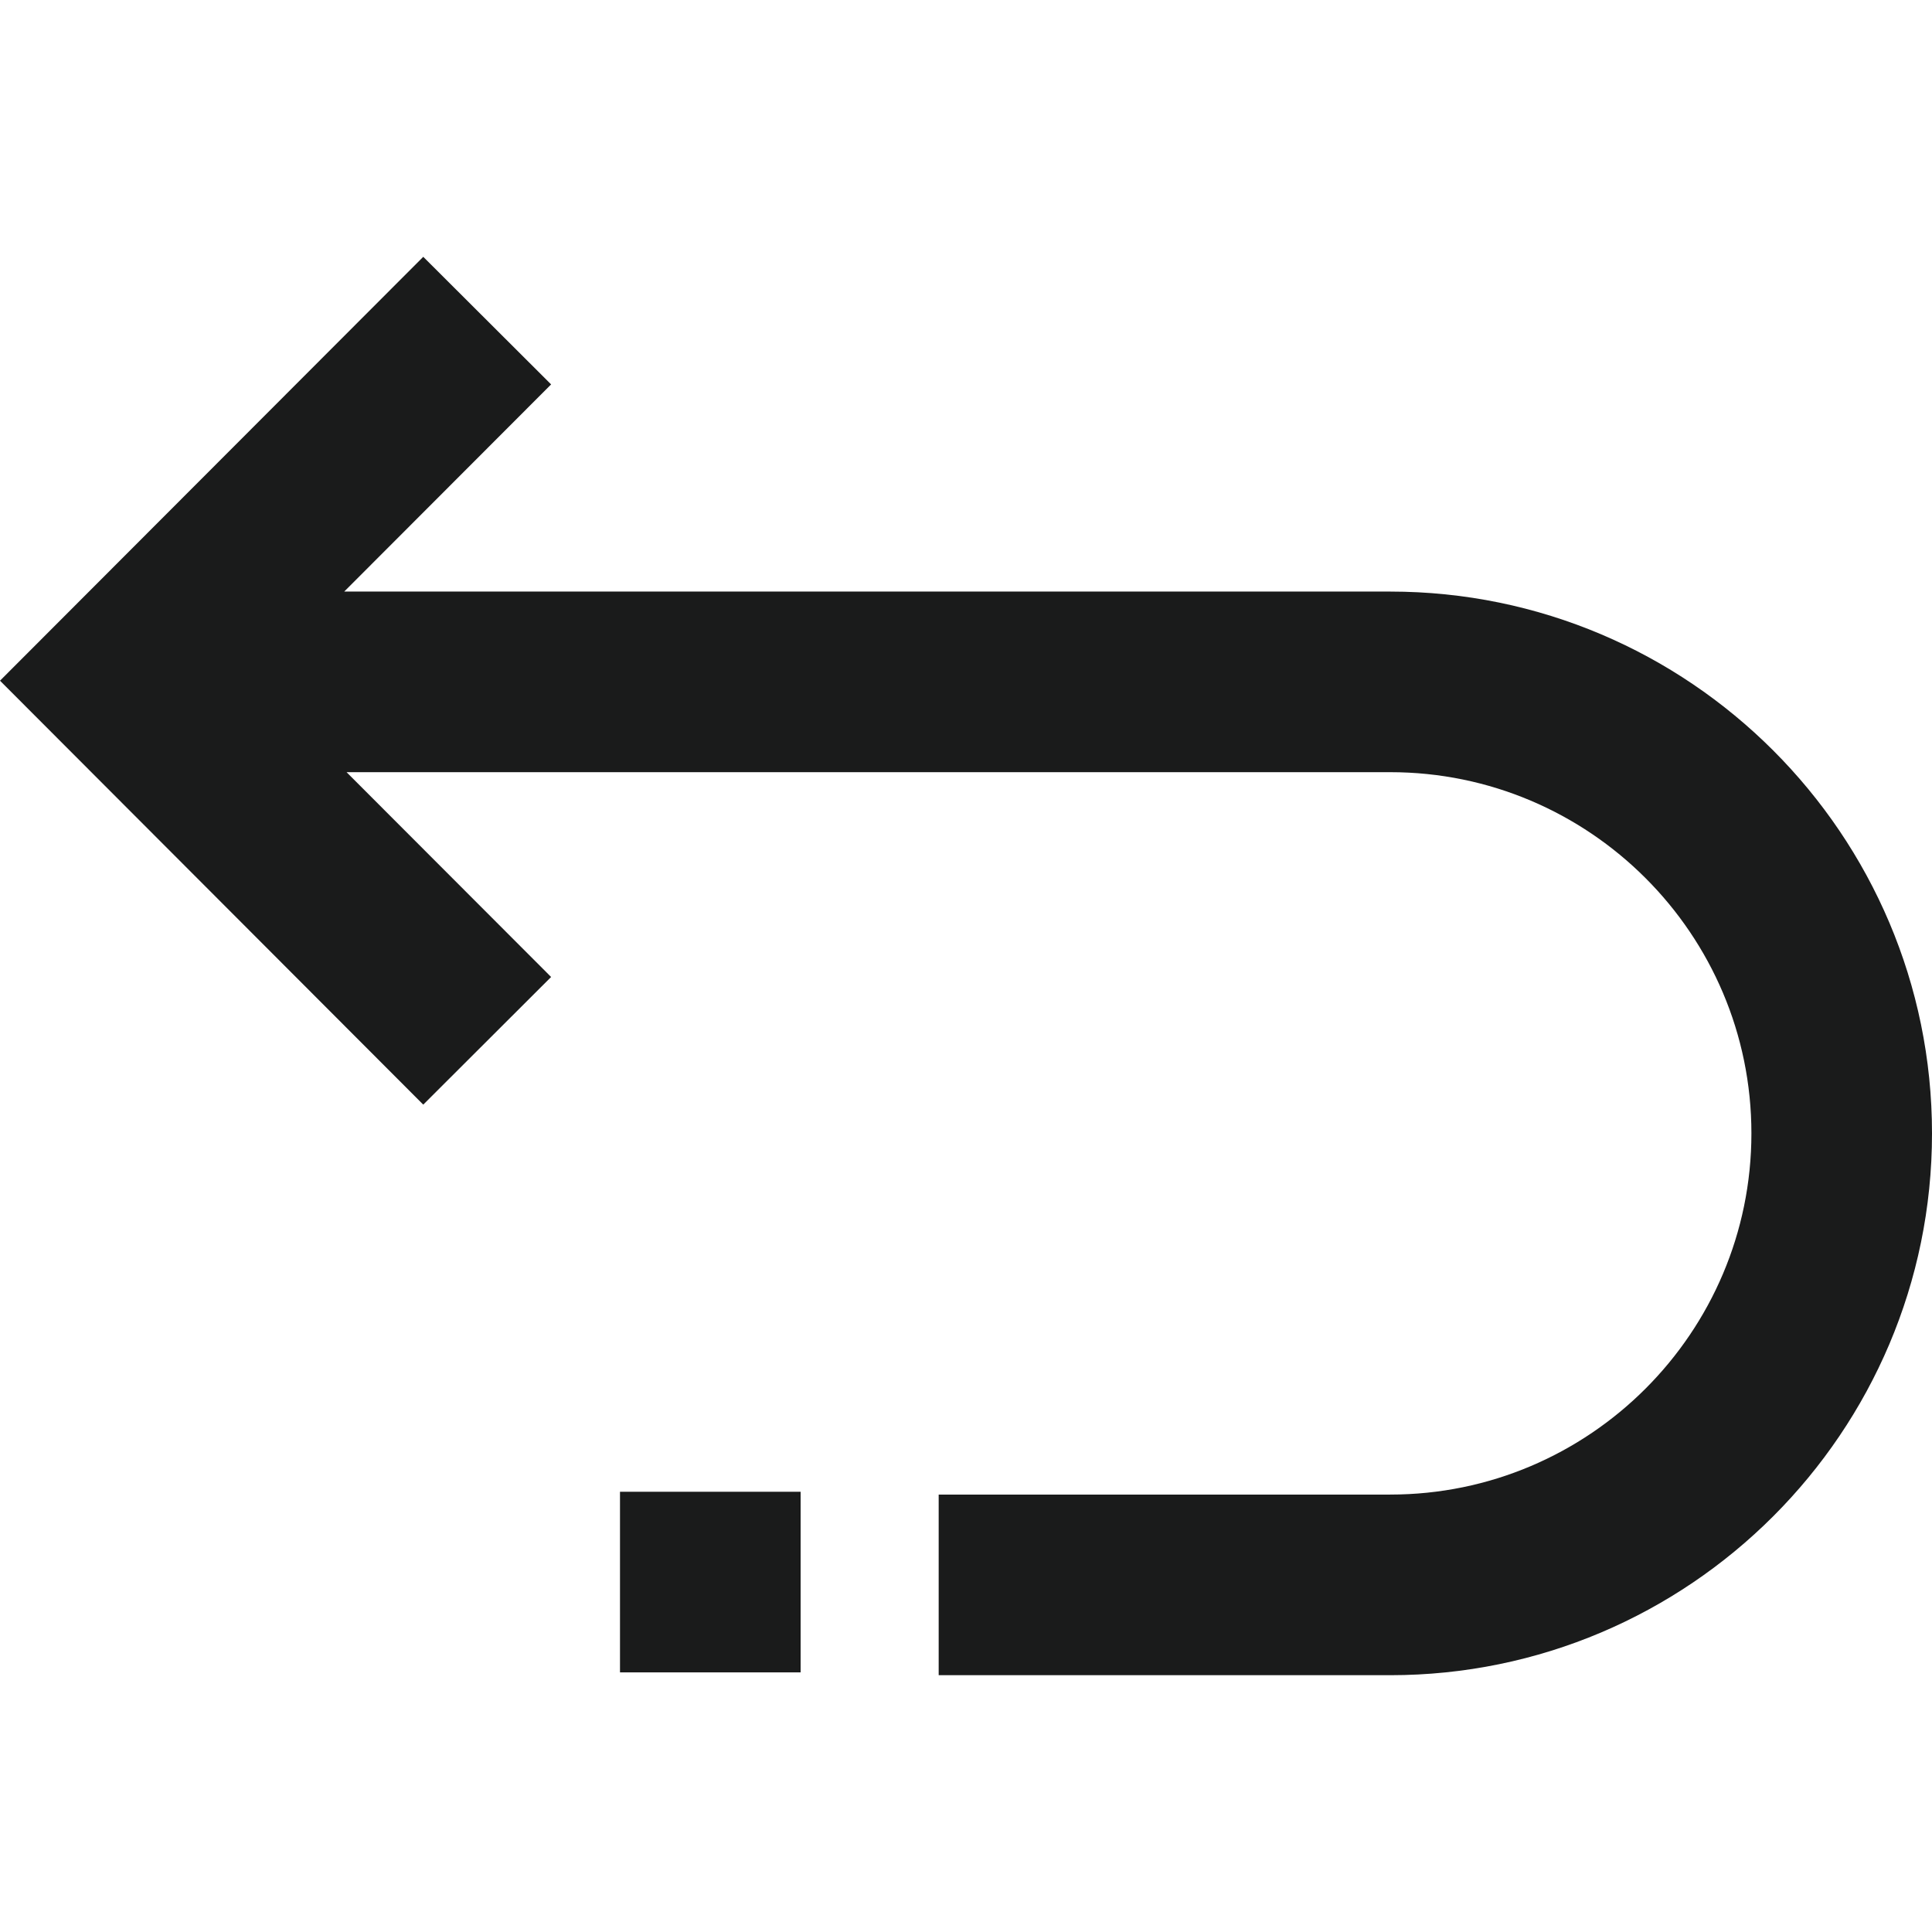
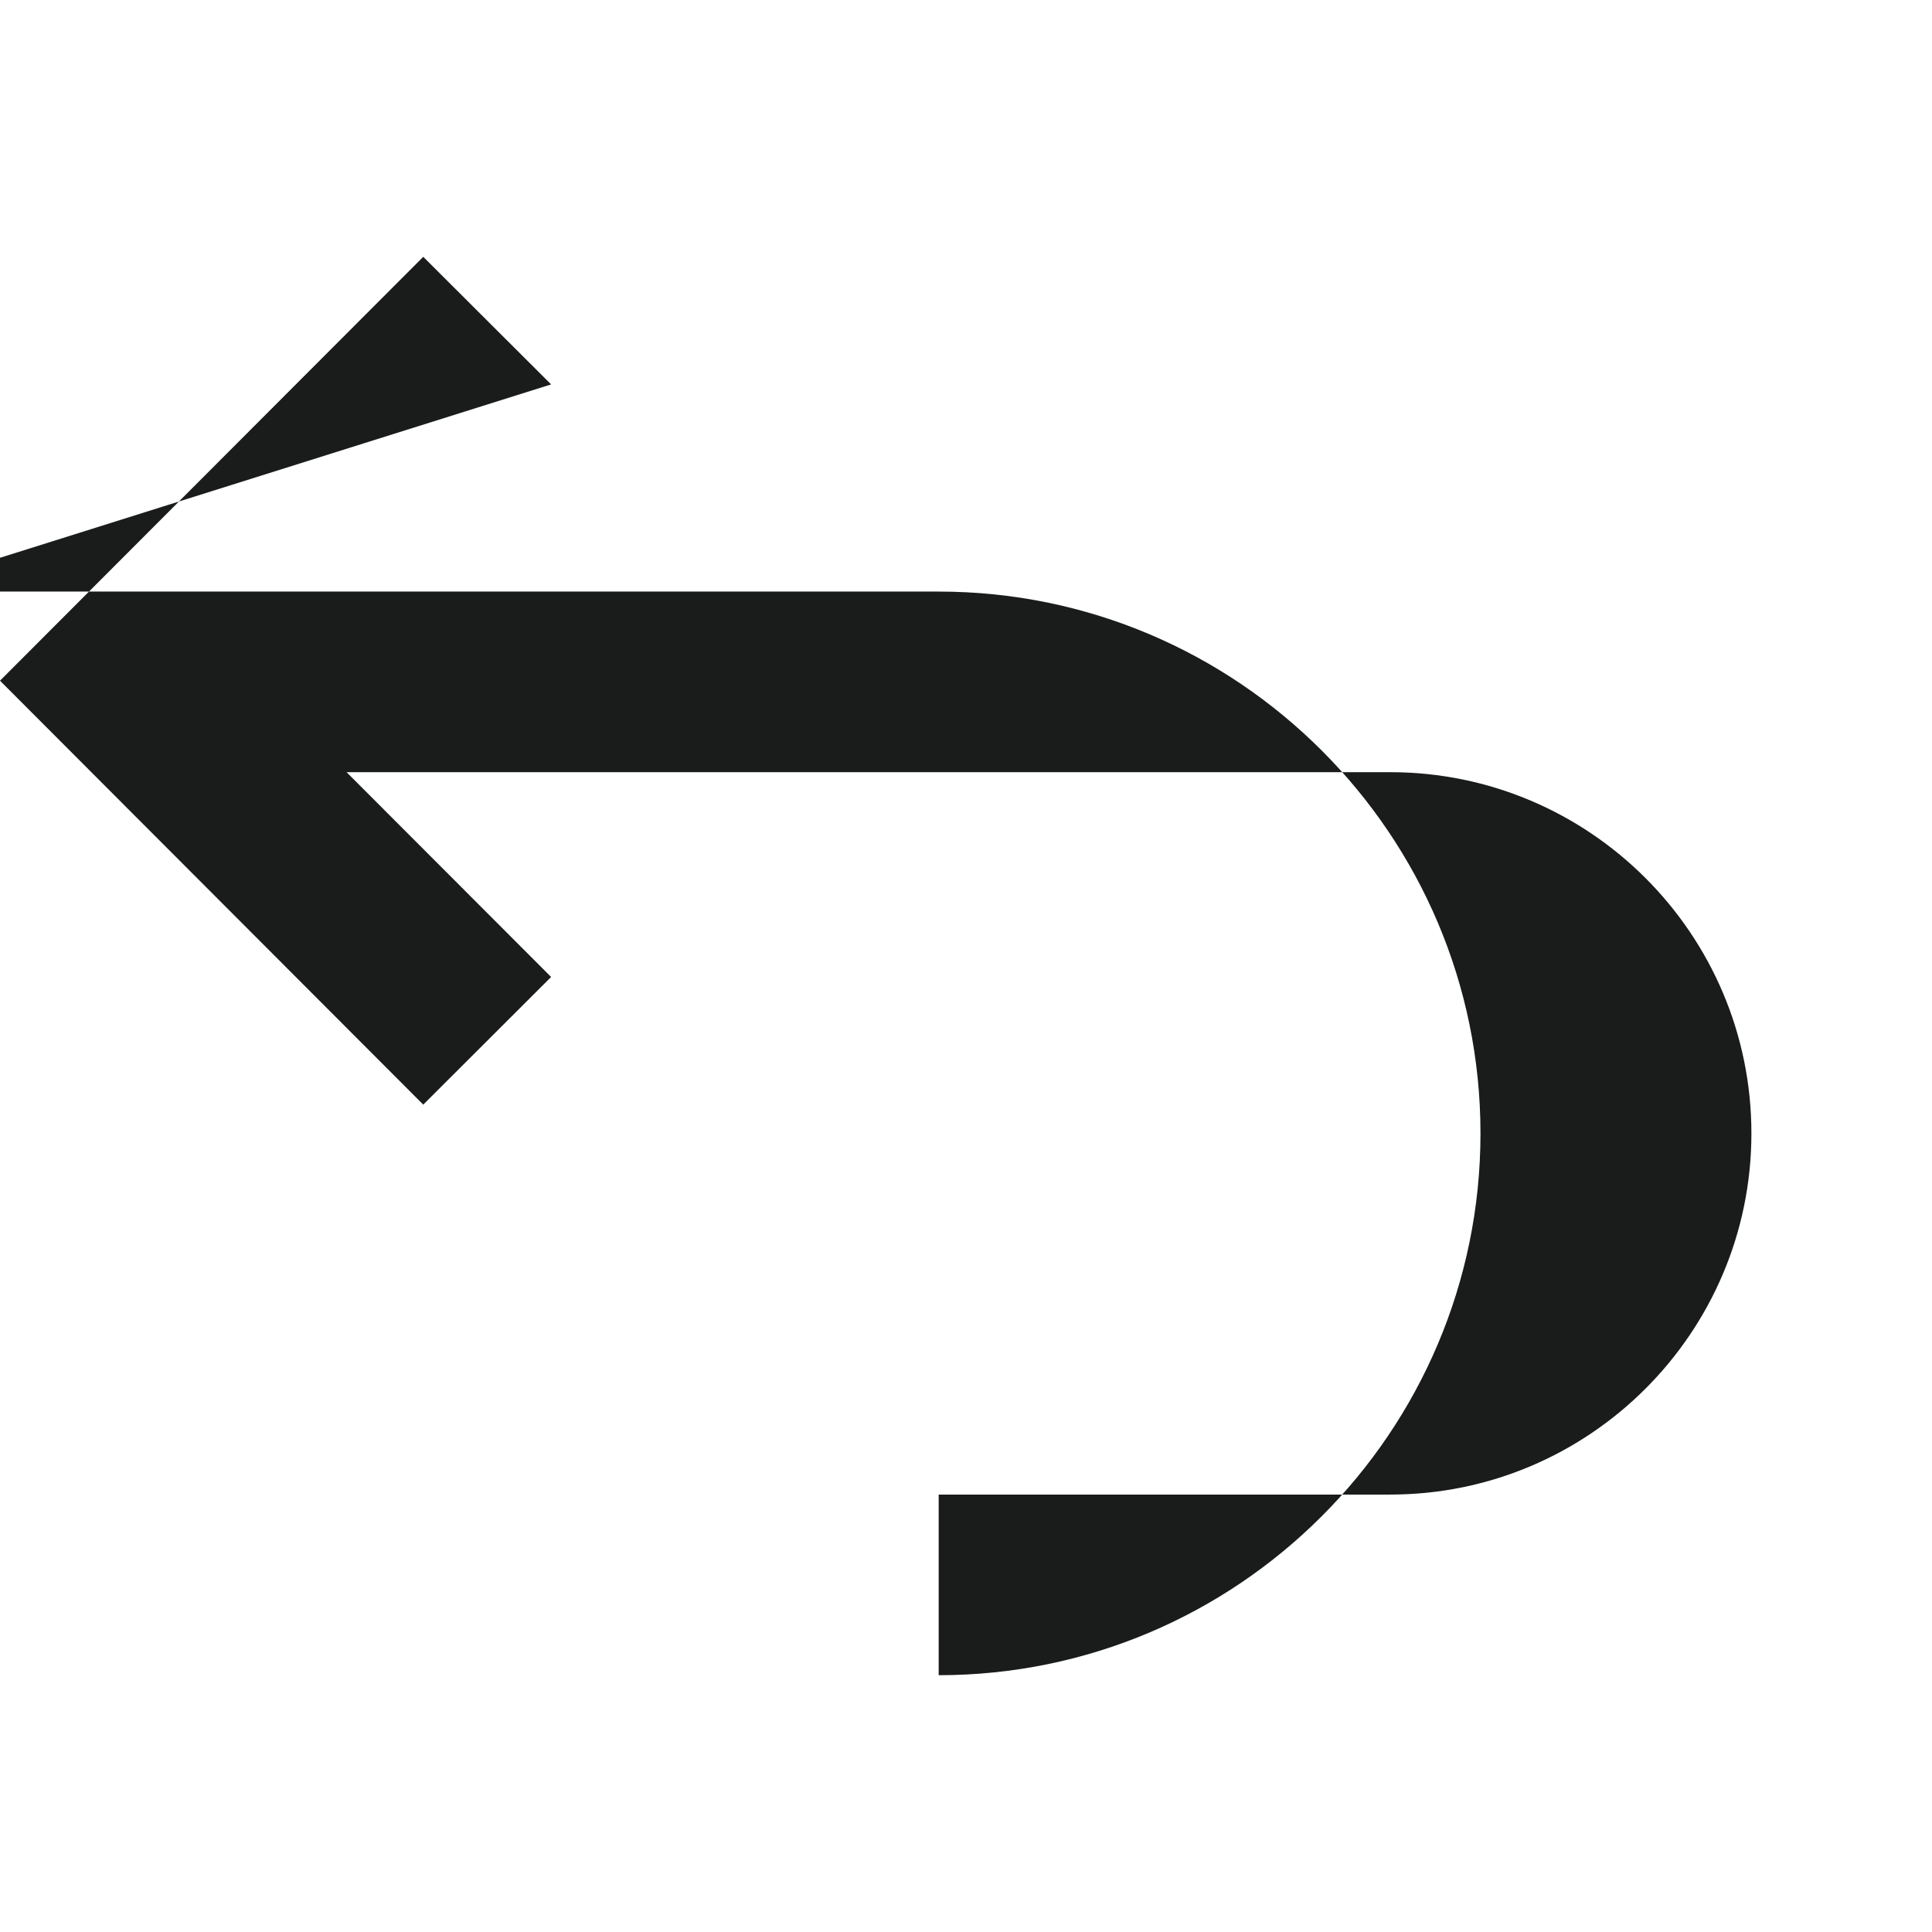
<svg xmlns="http://www.w3.org/2000/svg" viewBox="0 0 141.732 141.732" height="141.732" width="141.732">
-   <path d="M101.986 109.643H68.862v13.25h33.124c21.92 0 39.746-17.827 39.746-39.747 0-21.924-17.826-39.748-39.748-39.748l-76.73-.002L40.43 28.2l-9.38-9.36L0 49.936l31.05 31.1 9.38-9.364-15.006-15.025h76.562c14.613 0 26.498 11.885 26.498 26.498 0 14.606-11.885 26.5-26.498 26.497z" fill="#1a1b1b" fill-rule="evenodd" />
-   <path d="M58.733 122.686v-13.25h-13.25v13.25z" fill="#1a1b1b" fill-rule="evenodd" />
+   <path d="M101.986 109.643H68.862v13.25c21.92 0 39.746-17.827 39.746-39.747 0-21.924-17.826-39.748-39.748-39.748l-76.73-.002L40.43 28.2l-9.38-9.36L0 49.936l31.05 31.1 9.38-9.364-15.006-15.025h76.562c14.613 0 26.498 11.885 26.498 26.498 0 14.606-11.885 26.5-26.498 26.497z" fill="#1a1b1b" fill-rule="evenodd" />
</svg>